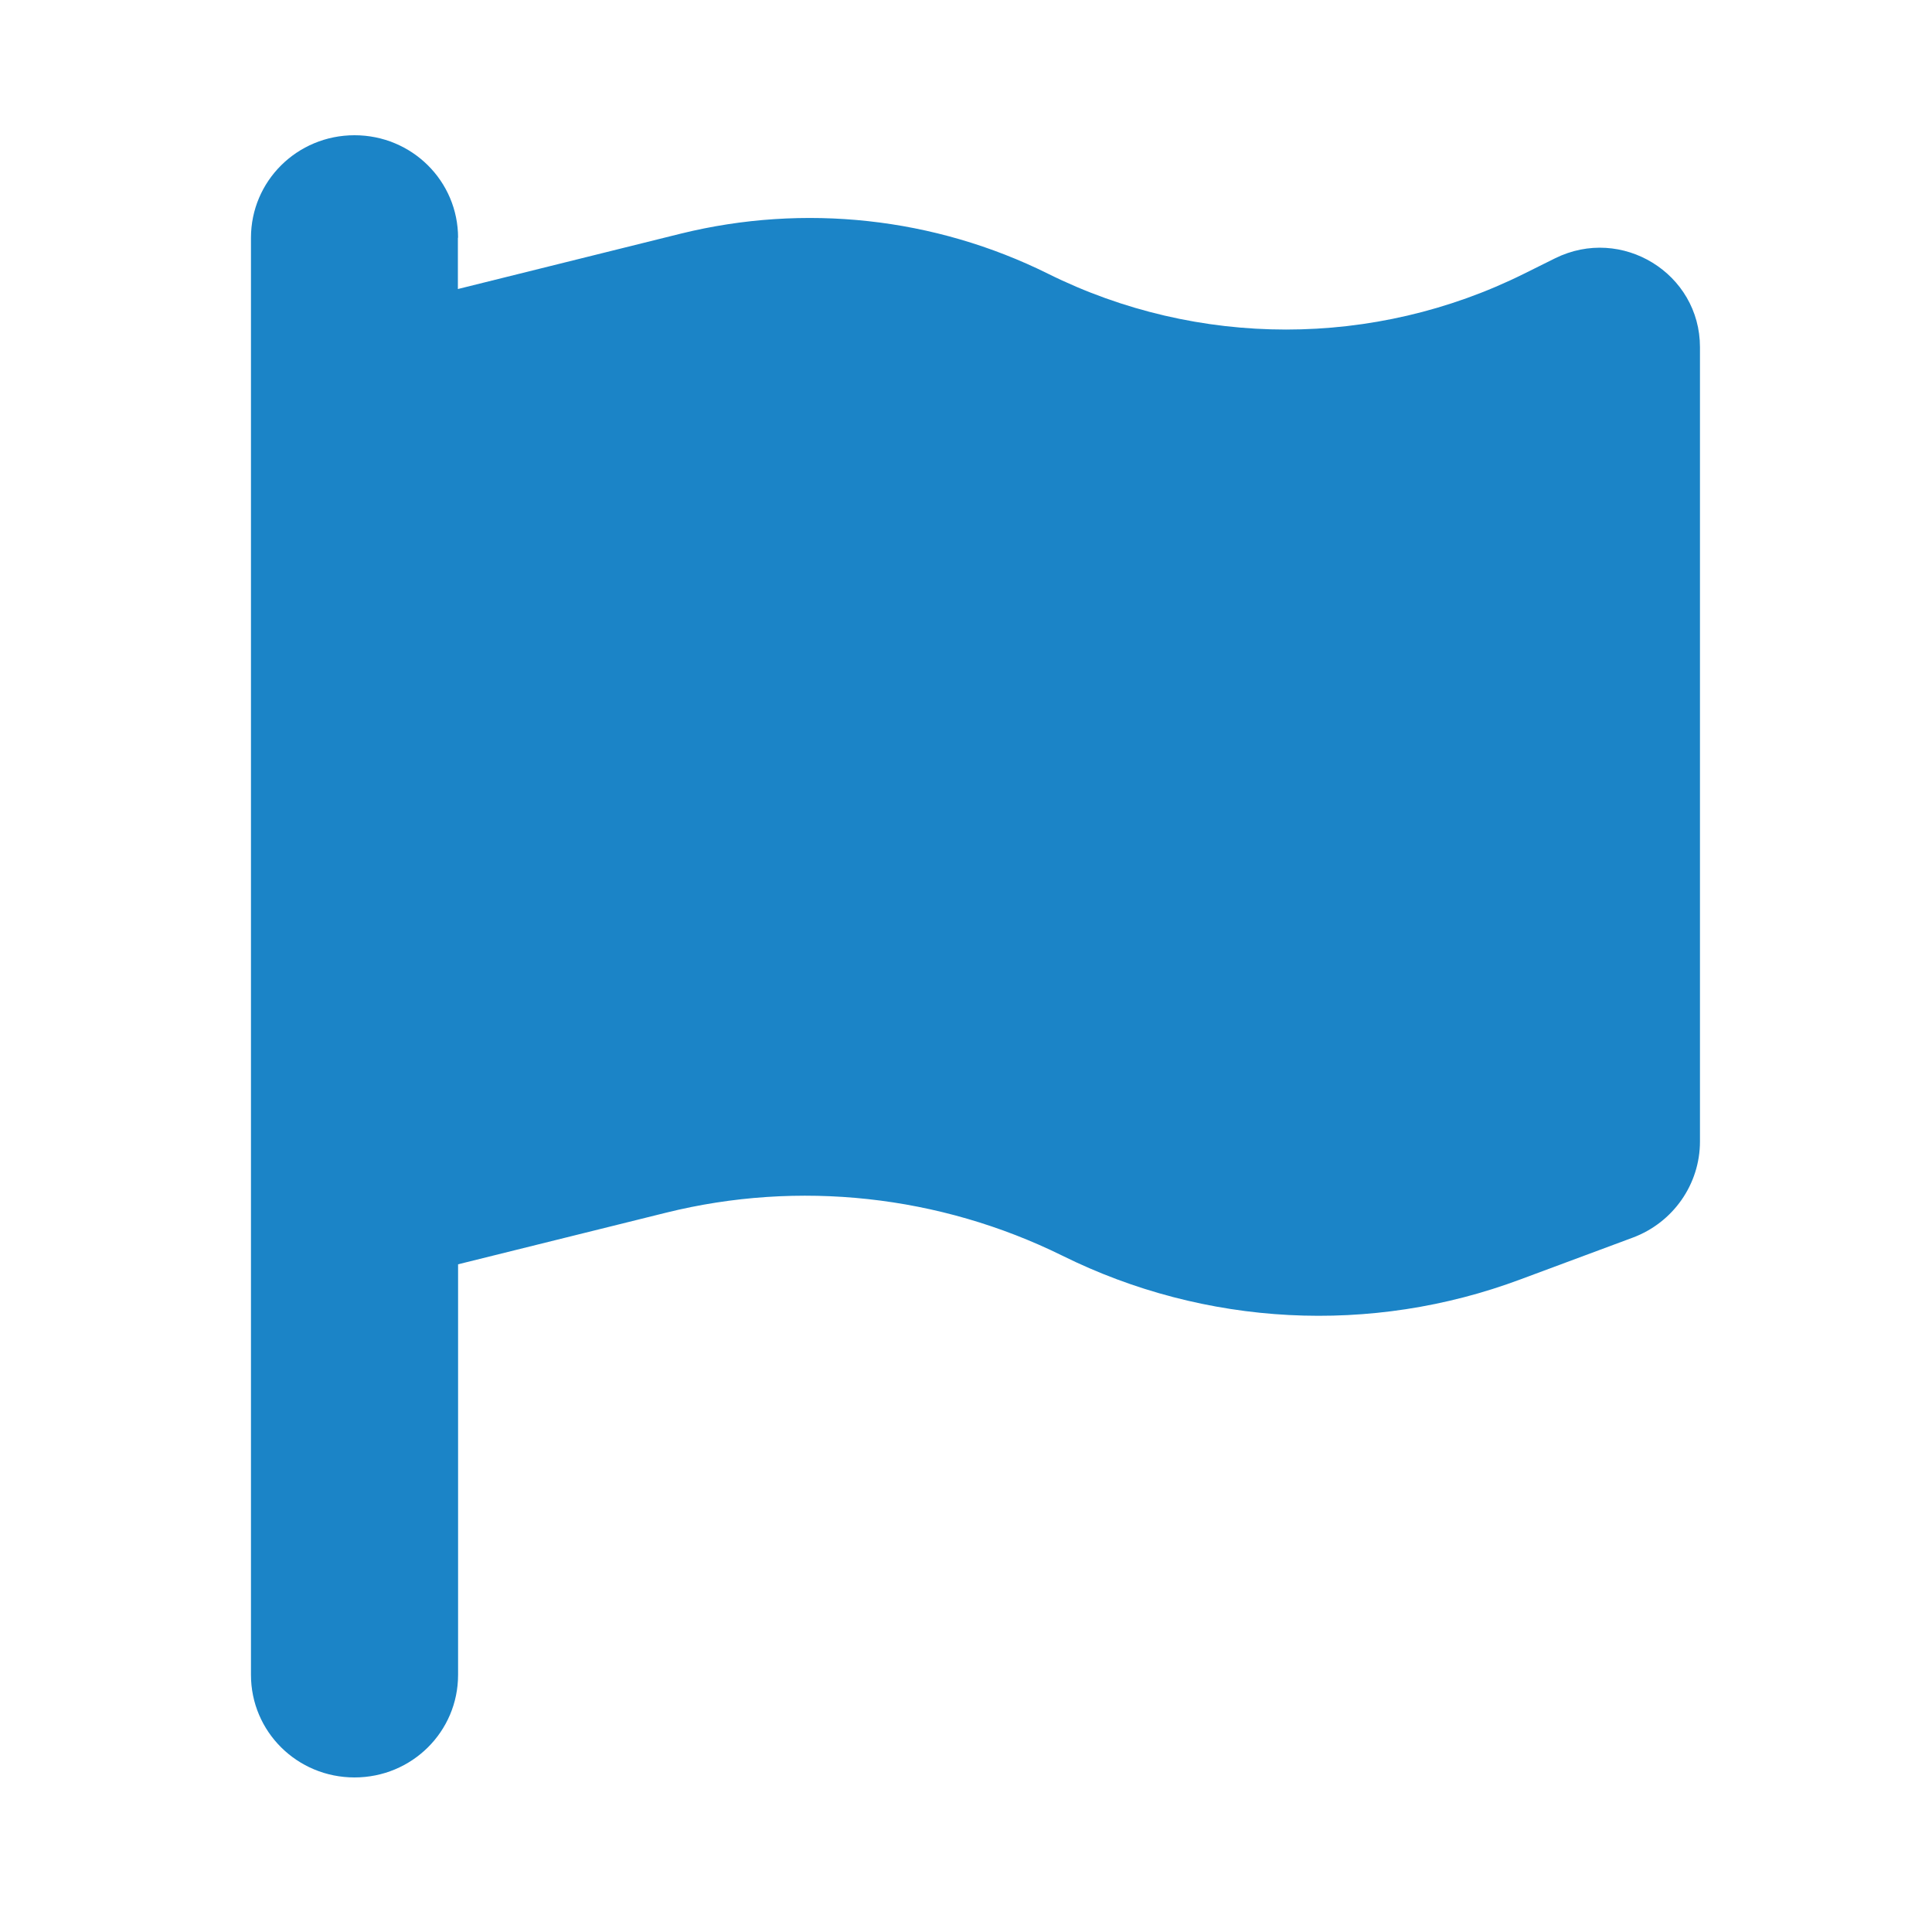
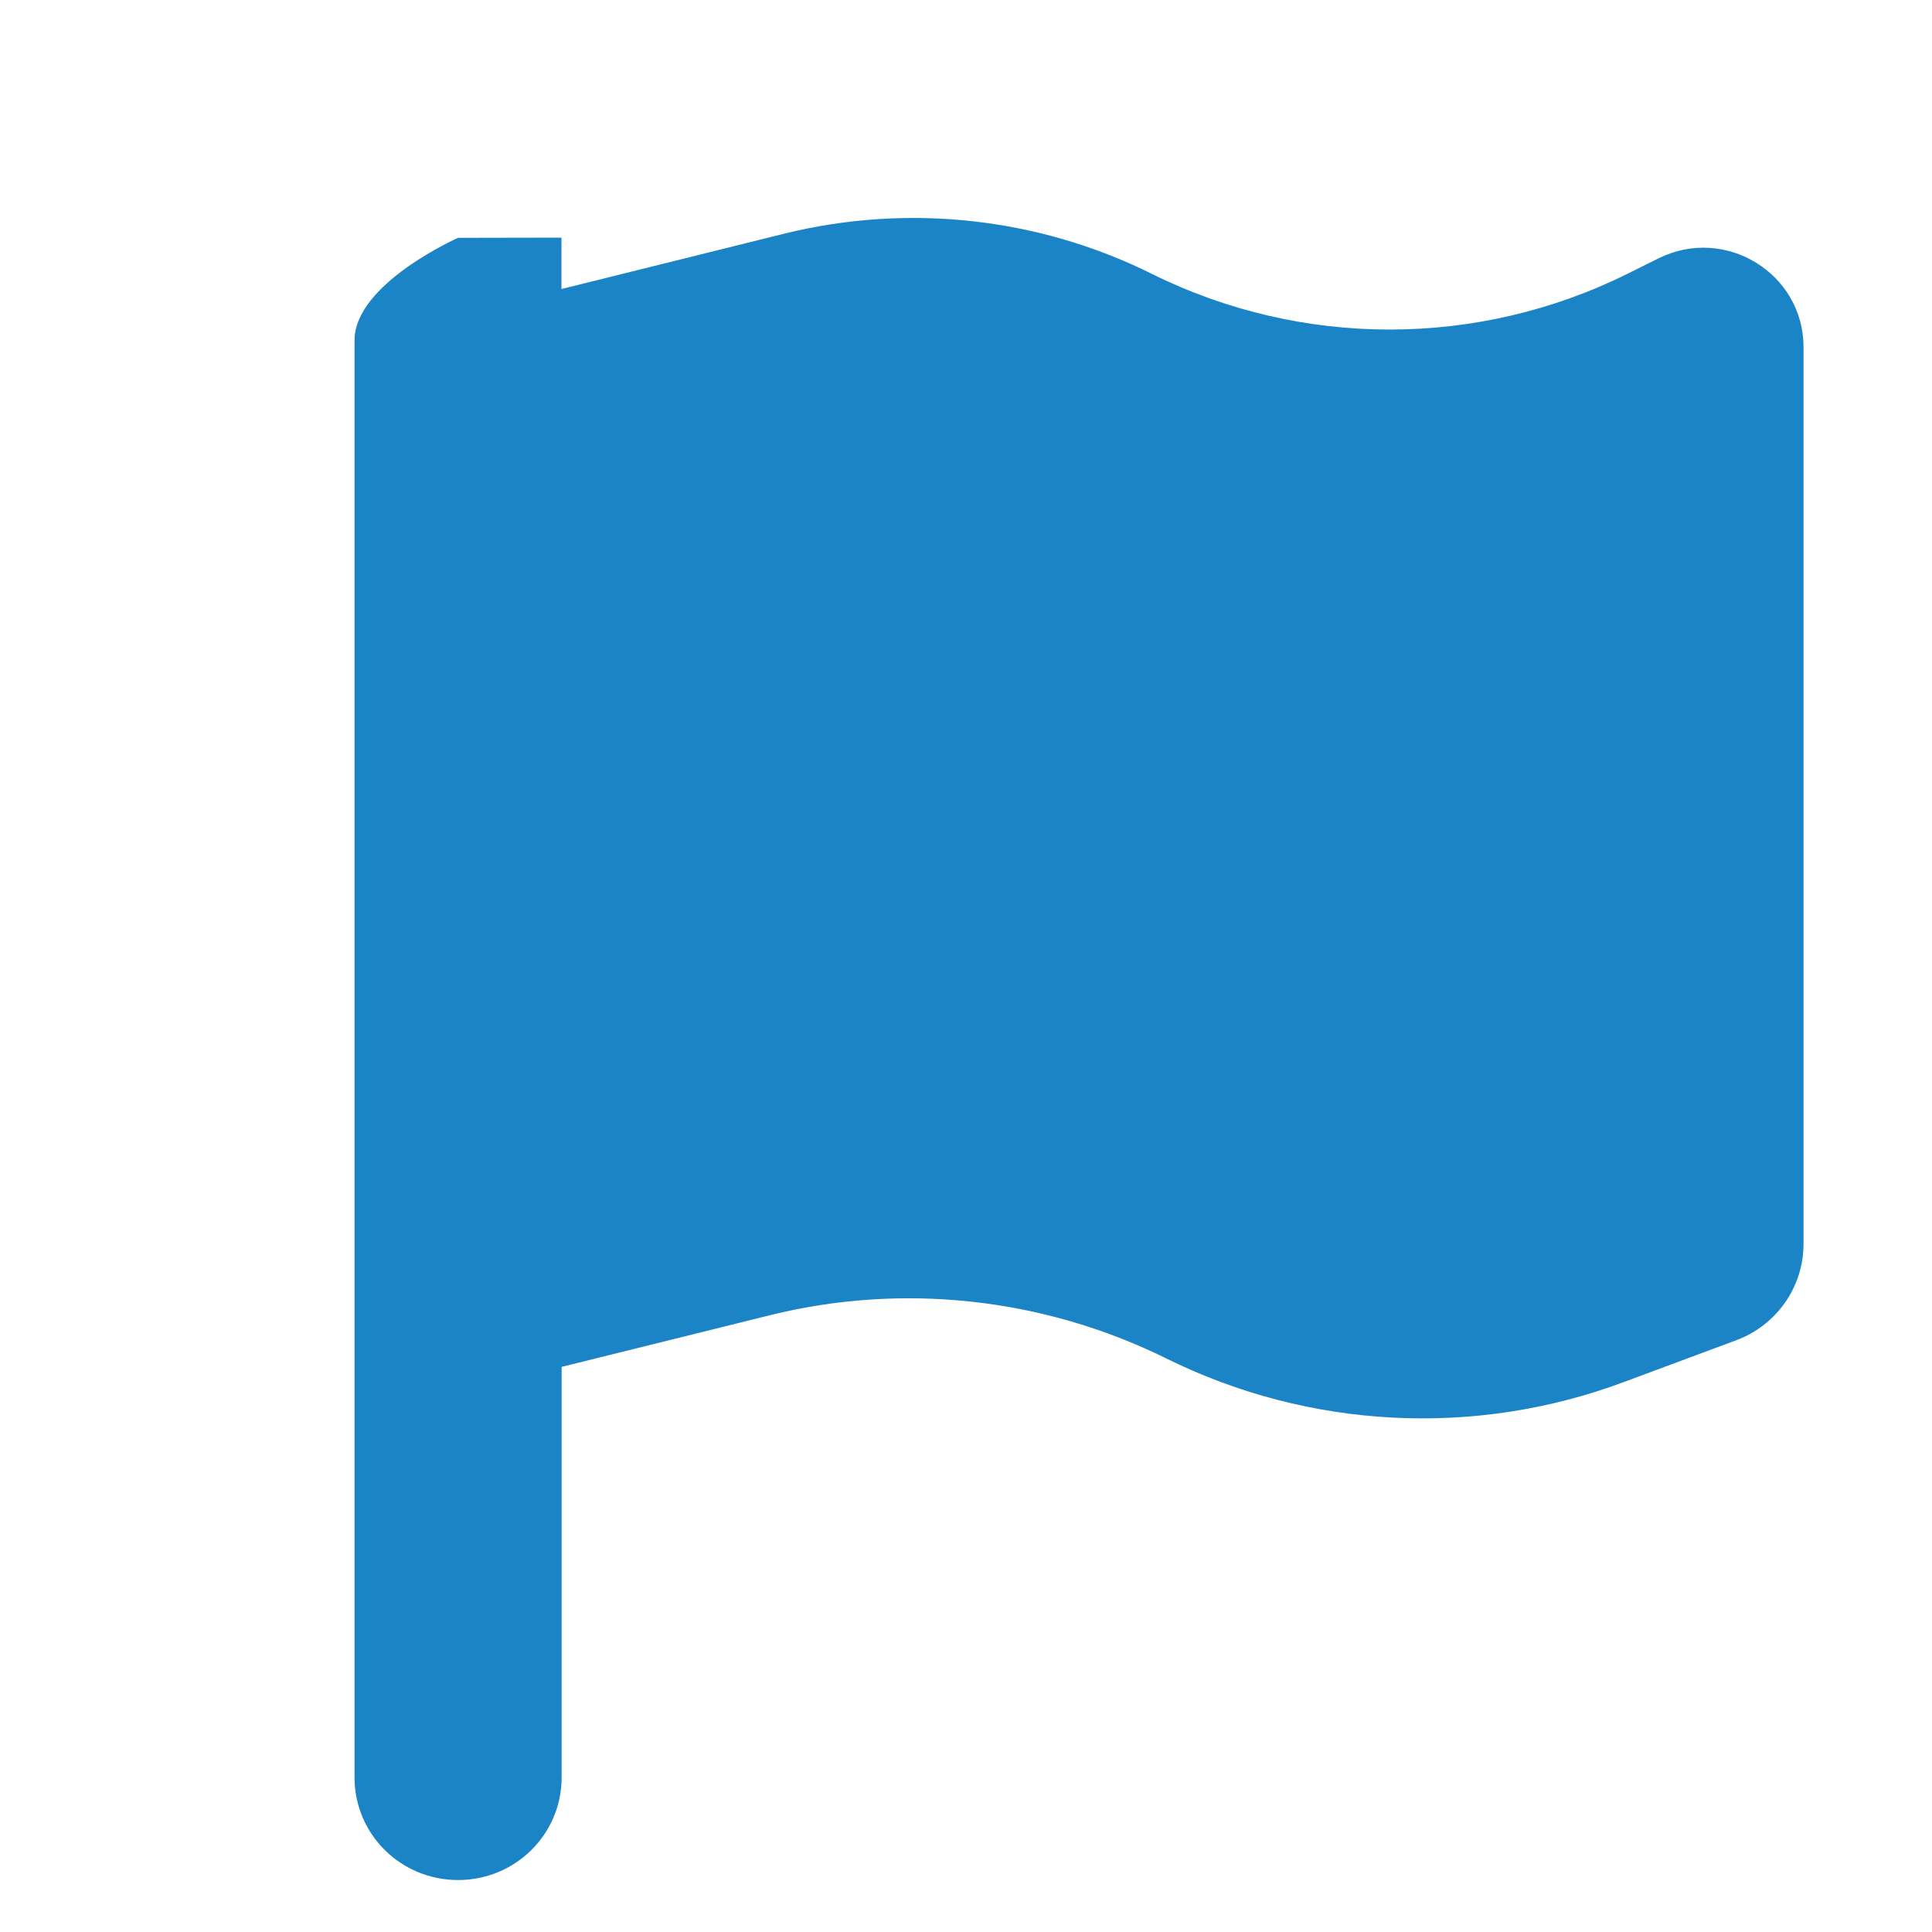
<svg xmlns="http://www.w3.org/2000/svg" id="Layer_1" data-name="Layer 1" viewBox="0 0 100 100">
-   <path d="M23.71,12.31c0-2.94-2.39-5.31-5.36-5.31s-5.36,2.37-5.36,5.31v74.38c0,2.94,2.39,5.31,5.36,5.31s5.36-2.37,5.36-5.31v-21.25l10.76-2.67c6.88-1.71,14.16-.91,20.51,2.22,7.4,3.67,15.99,4.12,23.72,1.23l5.81-2.16c2.09-.78,3.48-2.76,3.48-4.98V17.97c0-3.82-4.05-6.31-7.5-4.6l-1.61.8c-7.75,3.85-16.88,3.85-24.63,0-5.88-2.92-12.62-3.65-19-2.08l-11.55,2.87v-2.66Z" fill="#1b84c7" stroke-width="0" />
+   <path d="M23.71,12.31s-5.36,2.37-5.36,5.31v74.38c0,2.94,2.39,5.31,5.36,5.31s5.36-2.37,5.36-5.31v-21.25l10.76-2.67c6.88-1.71,14.16-.91,20.51,2.22,7.4,3.67,15.99,4.12,23.72,1.23l5.81-2.16c2.09-.78,3.48-2.76,3.48-4.98V17.97c0-3.82-4.05-6.31-7.5-4.6l-1.61.8c-7.75,3.85-16.88,3.85-24.63,0-5.88-2.92-12.62-3.65-19-2.08l-11.55,2.87v-2.66Z" fill="#1b84c7" stroke-width="0" />
</svg>